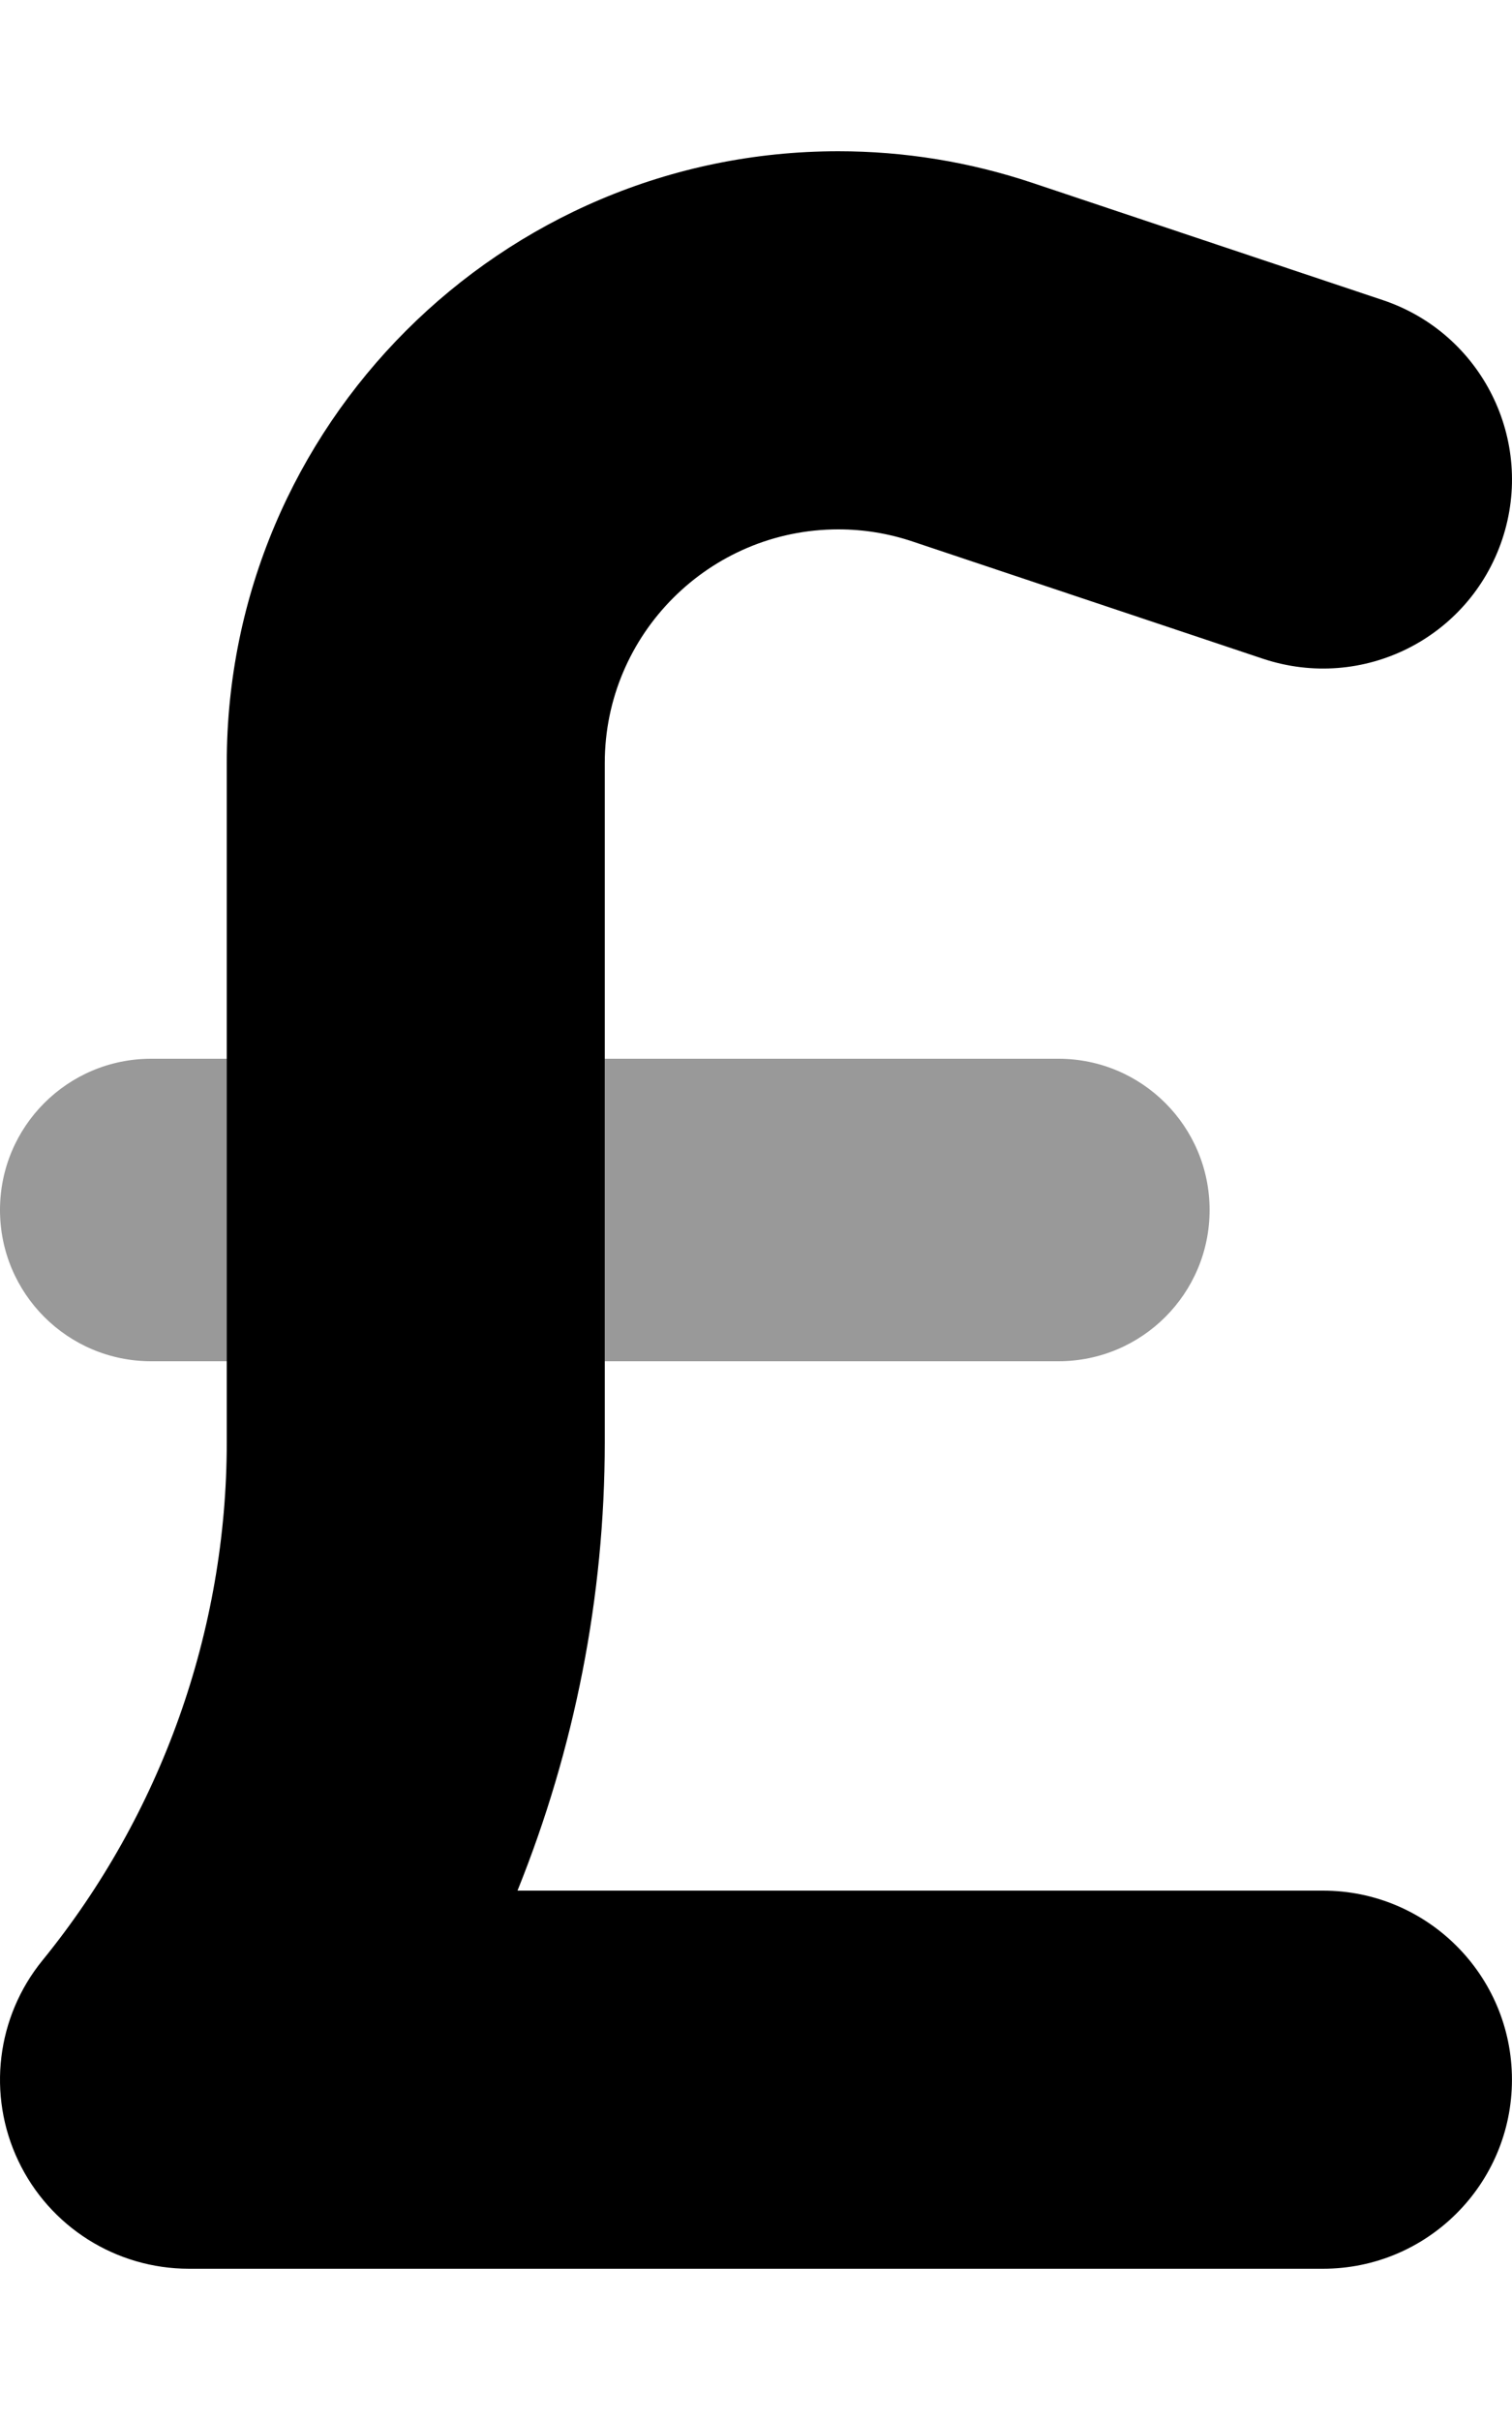
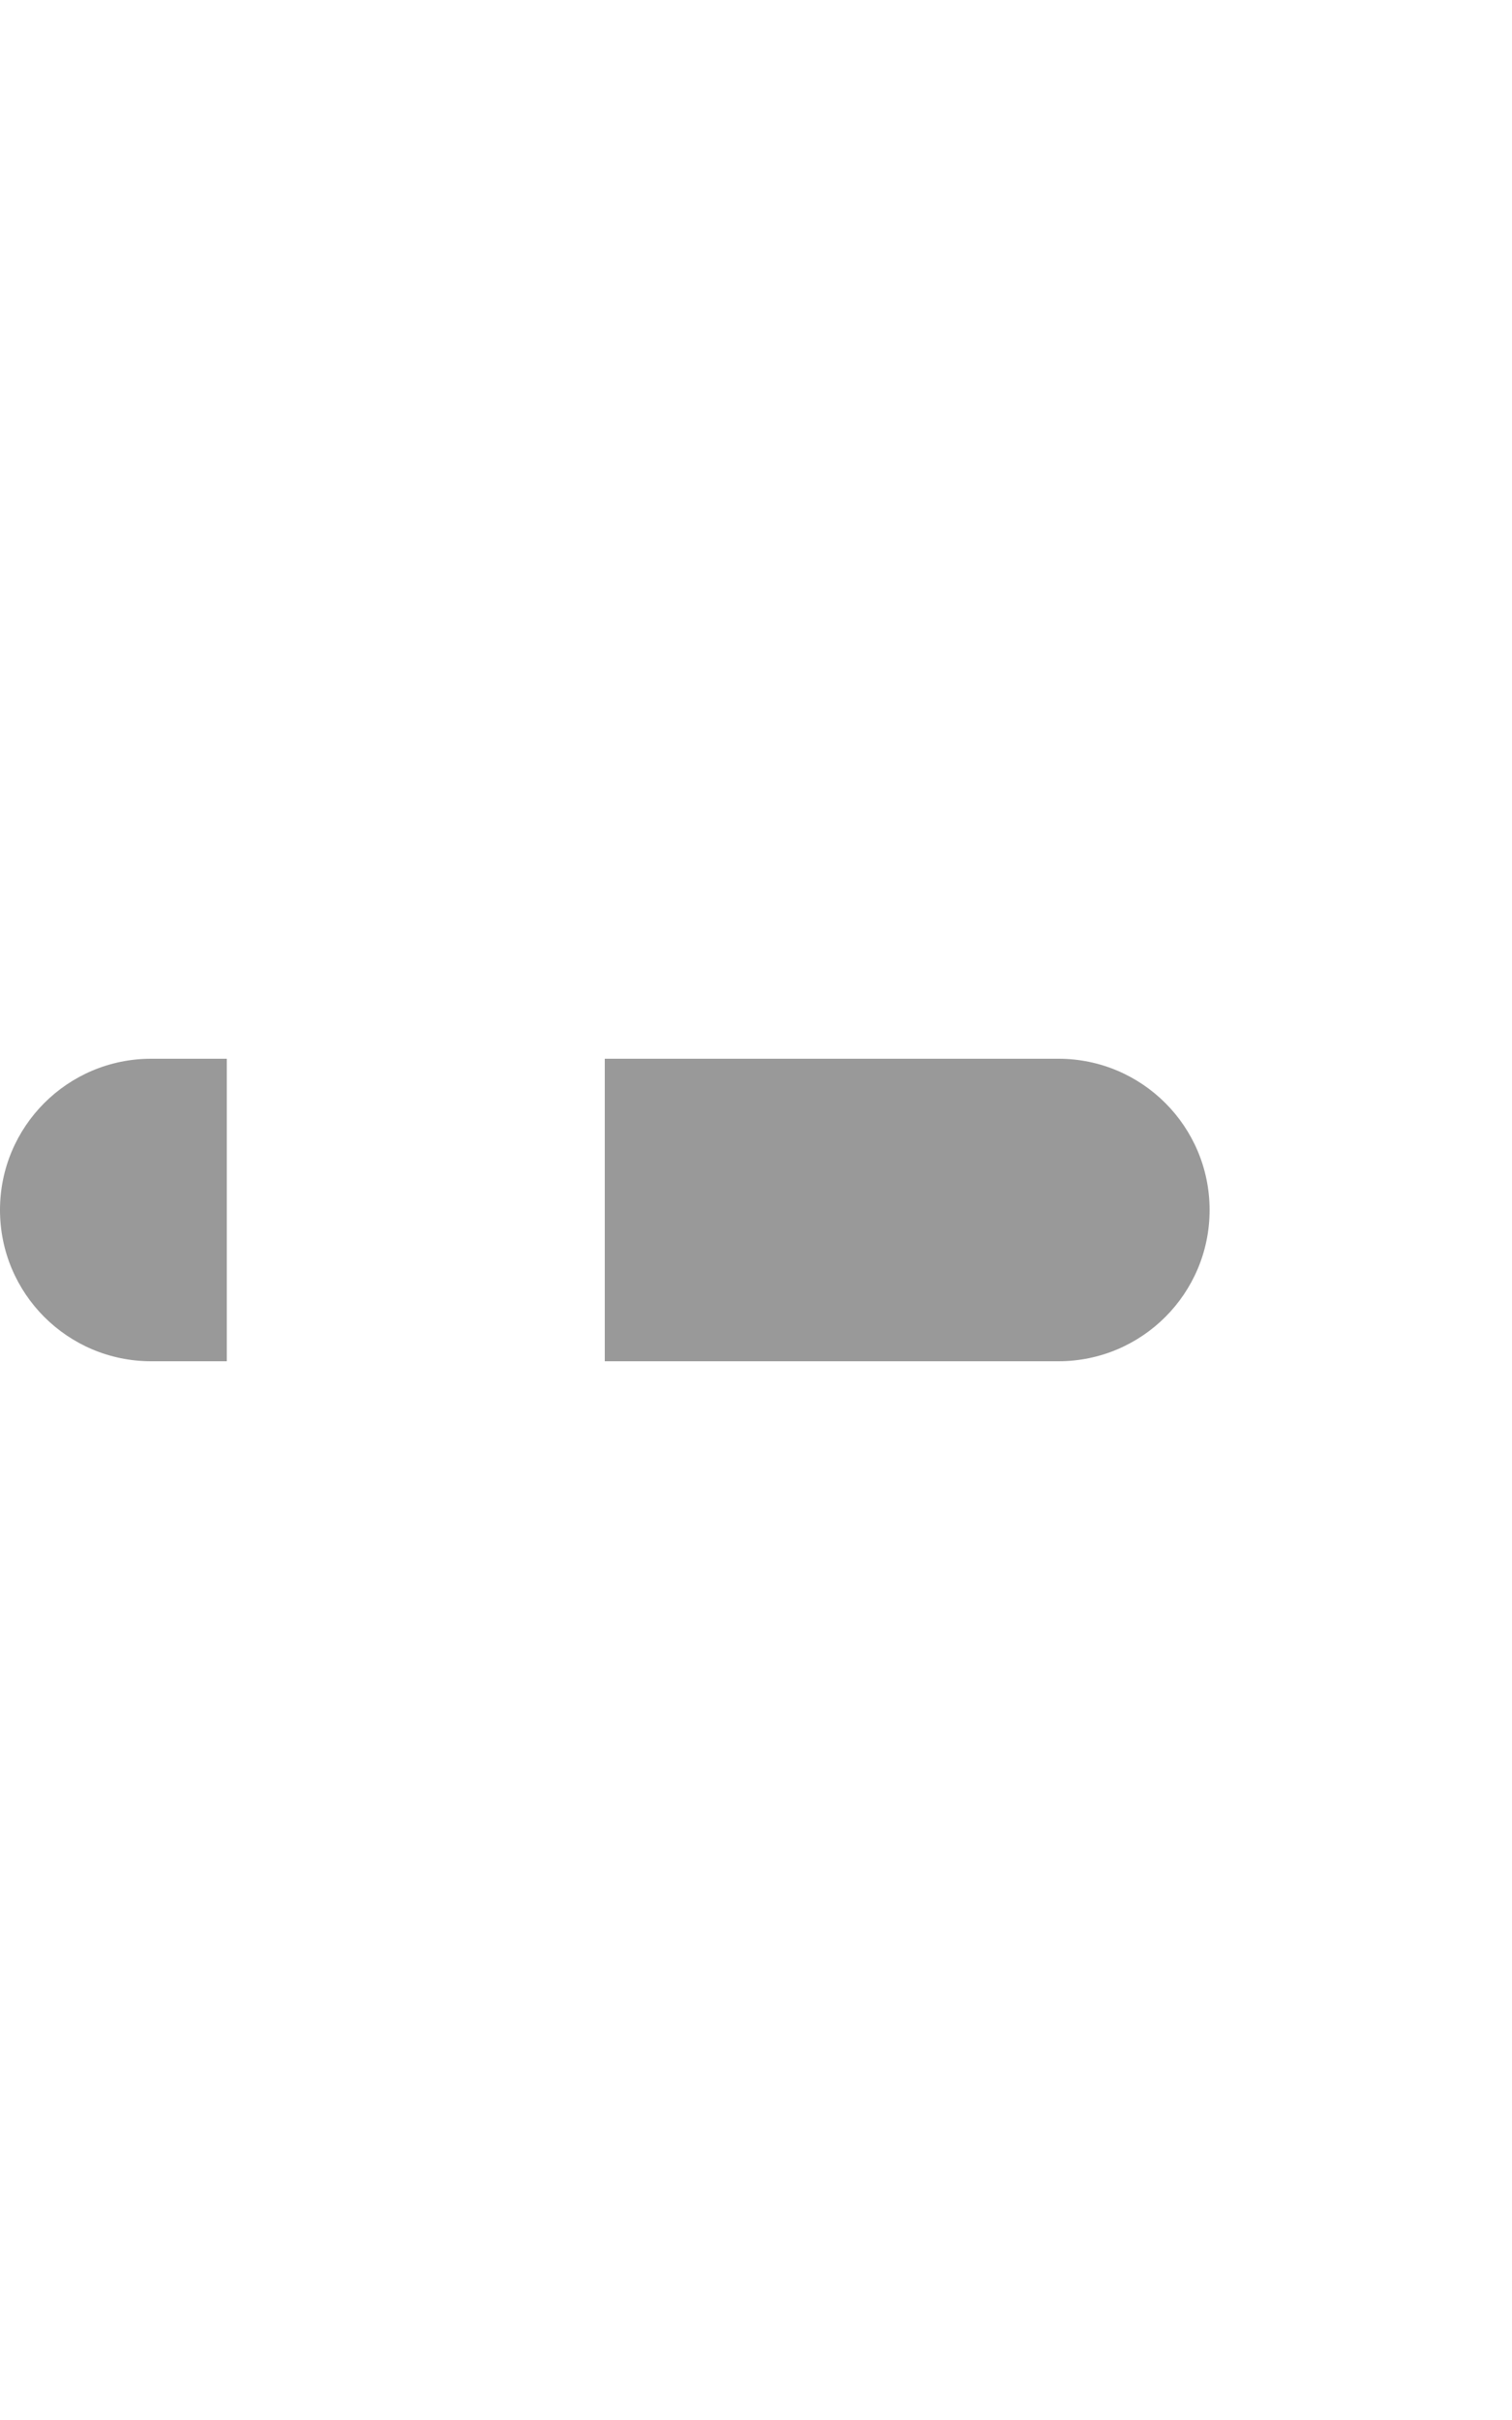
<svg xmlns="http://www.w3.org/2000/svg" viewBox="0 0 320 512">
  <defs>
    <style>.fa-secondary{opacity:.4}</style>
  </defs>
  <path d="M224 224H128V288H224C241.688 288 256 273.672 256 256S241.688 224 224 224ZM0 256C0 273.672 14.312 288 32 288H48V224H32C14.312 224 0 238.328 0 256Z" class="fa-secondary" />
-   <path d="M279.991 480H39.992C24.555 480 10.493 471.125 3.868 457.156C-2.757 443.219 -0.757 426.719 8.993 414.75C34.149 383.844 47.992 344.938 47.992 305.156V161.438C47.992 90.062 106.054 32 177.429 32C191.398 32 205.21 34.25 218.491 38.688L292.678 63.5C313.616 70.516 324.928 93.172 317.928 114.125C310.928 135.047 288.397 146.375 267.303 139.375L193.116 114.562C188.054 112.859 182.773 112 177.429 112C150.179 112 127.992 134.172 127.992 161.438V305.156C127.992 337.781 121.617 370.016 109.523 400H279.991C302.084 400 319.99 417.906 319.99 440S302.084 480 279.991 480Z" class="fa-primary" />
</svg>